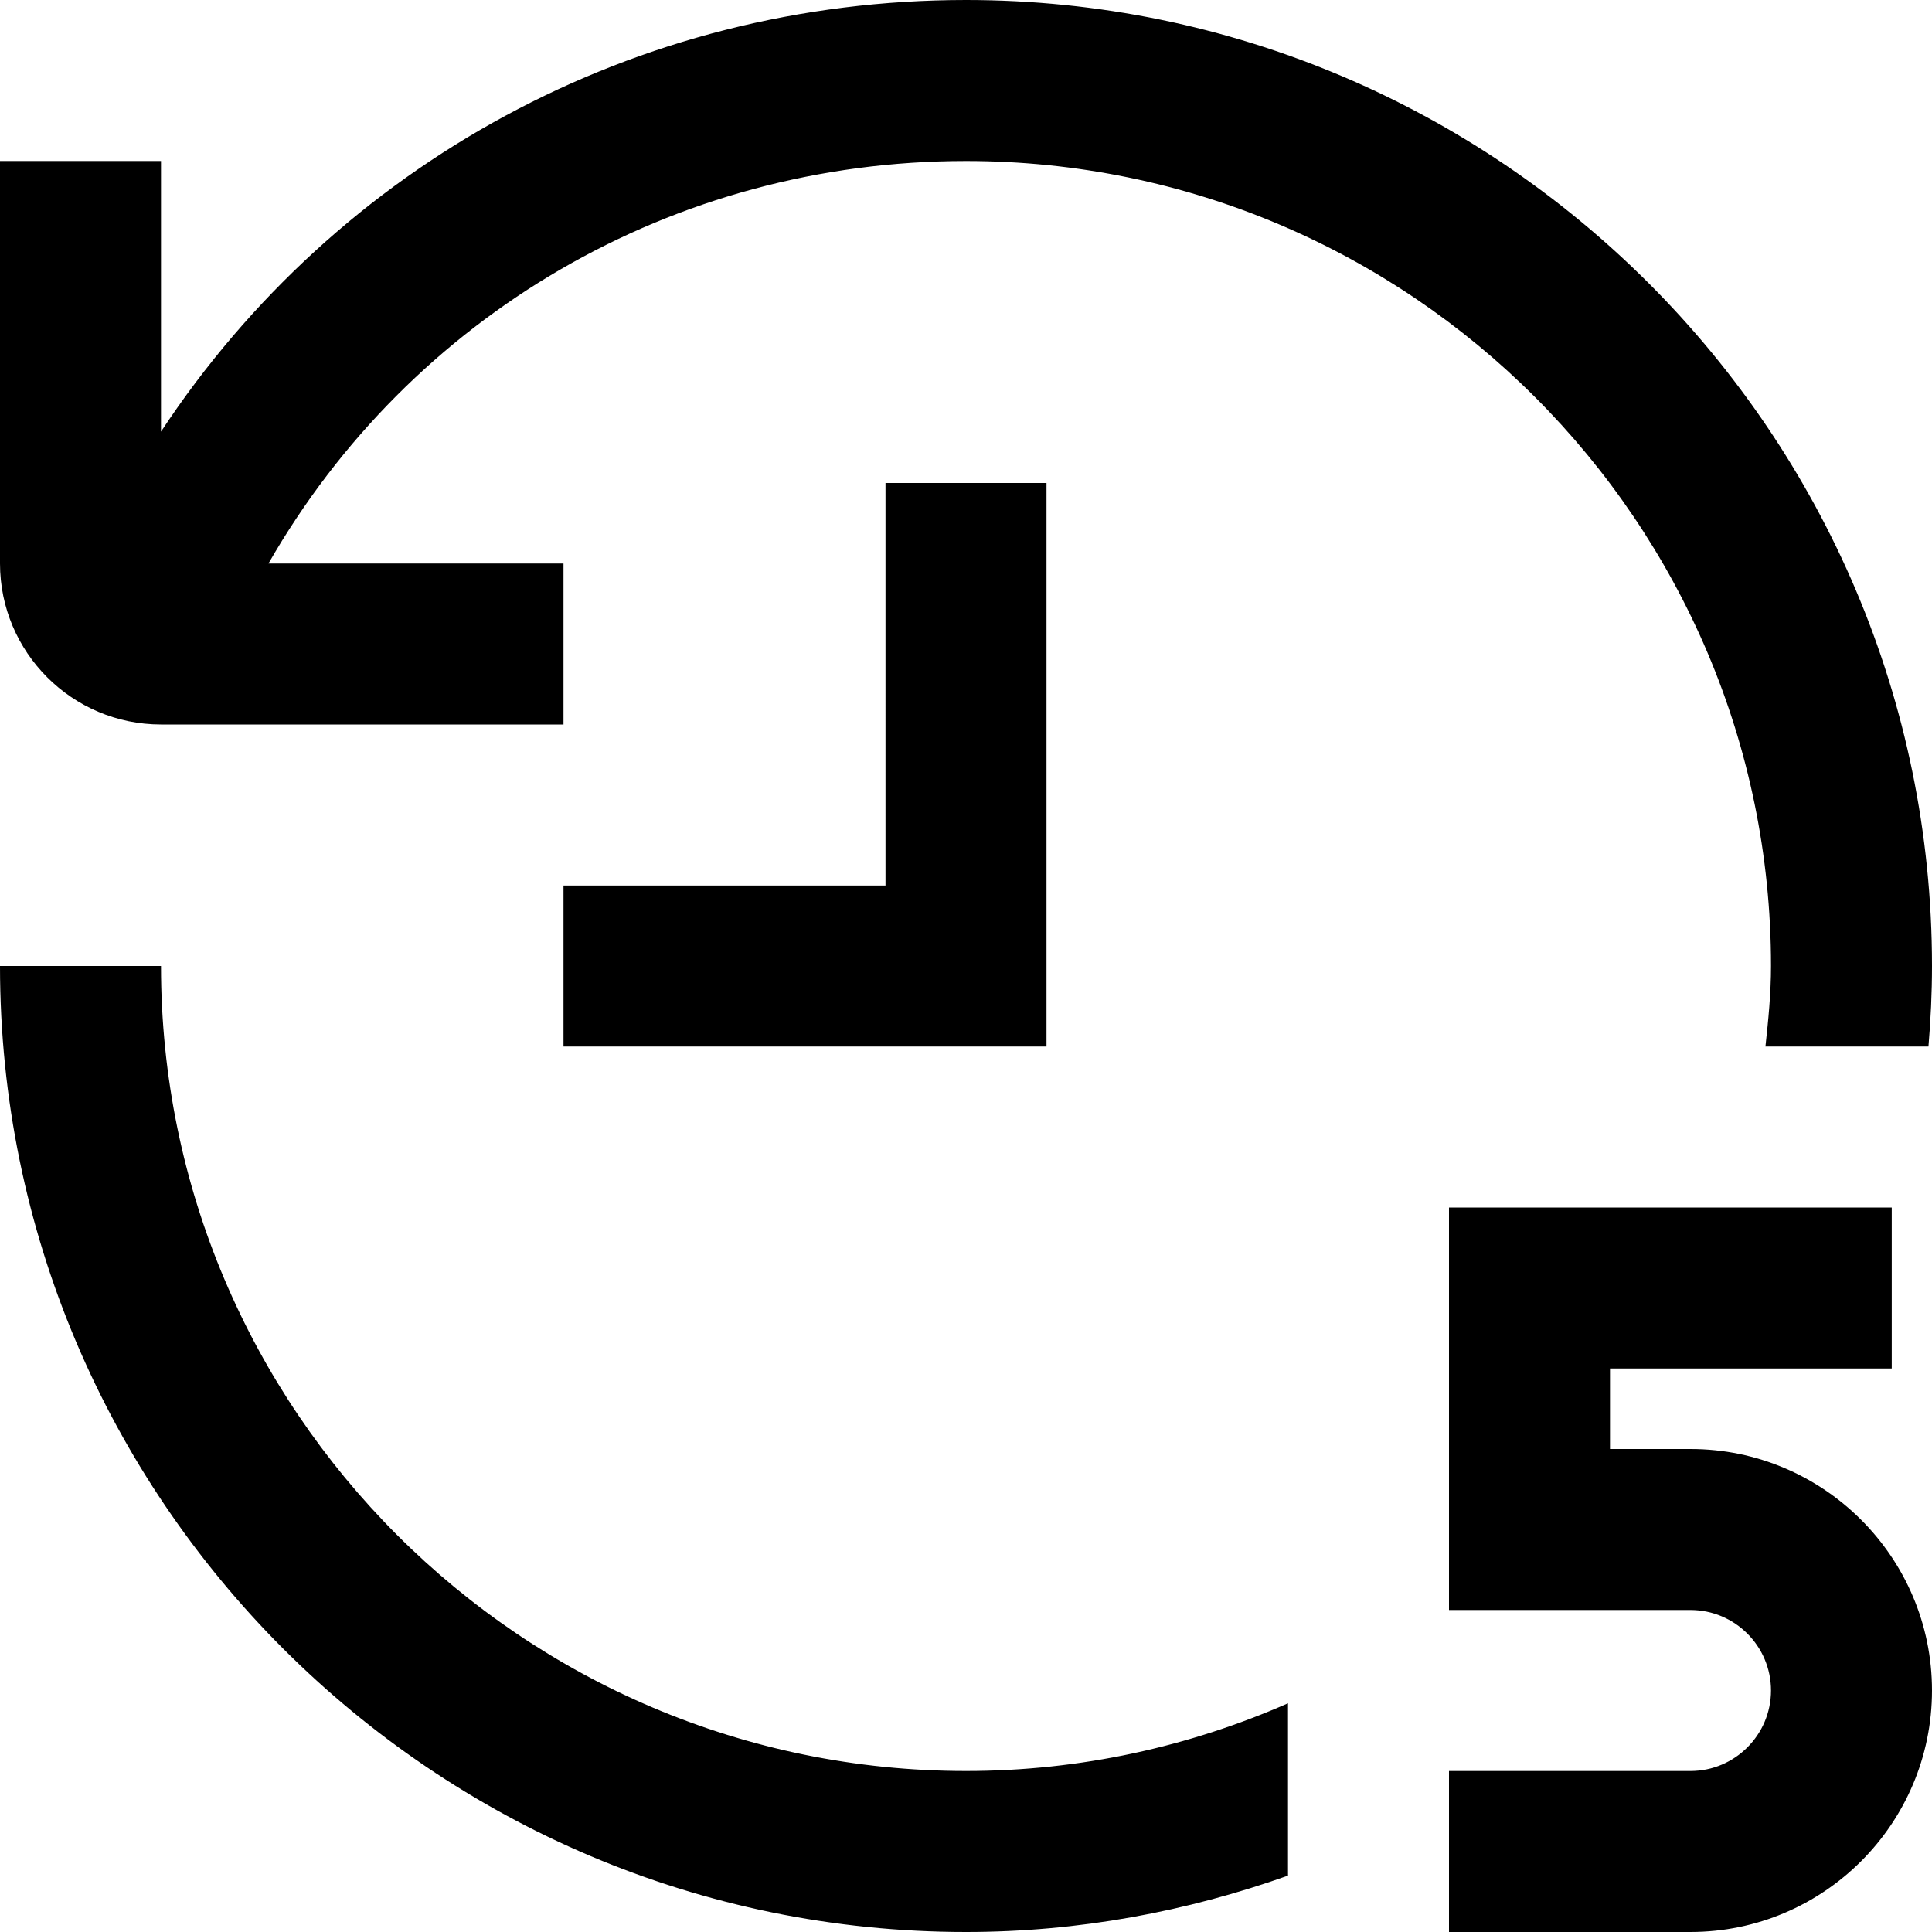
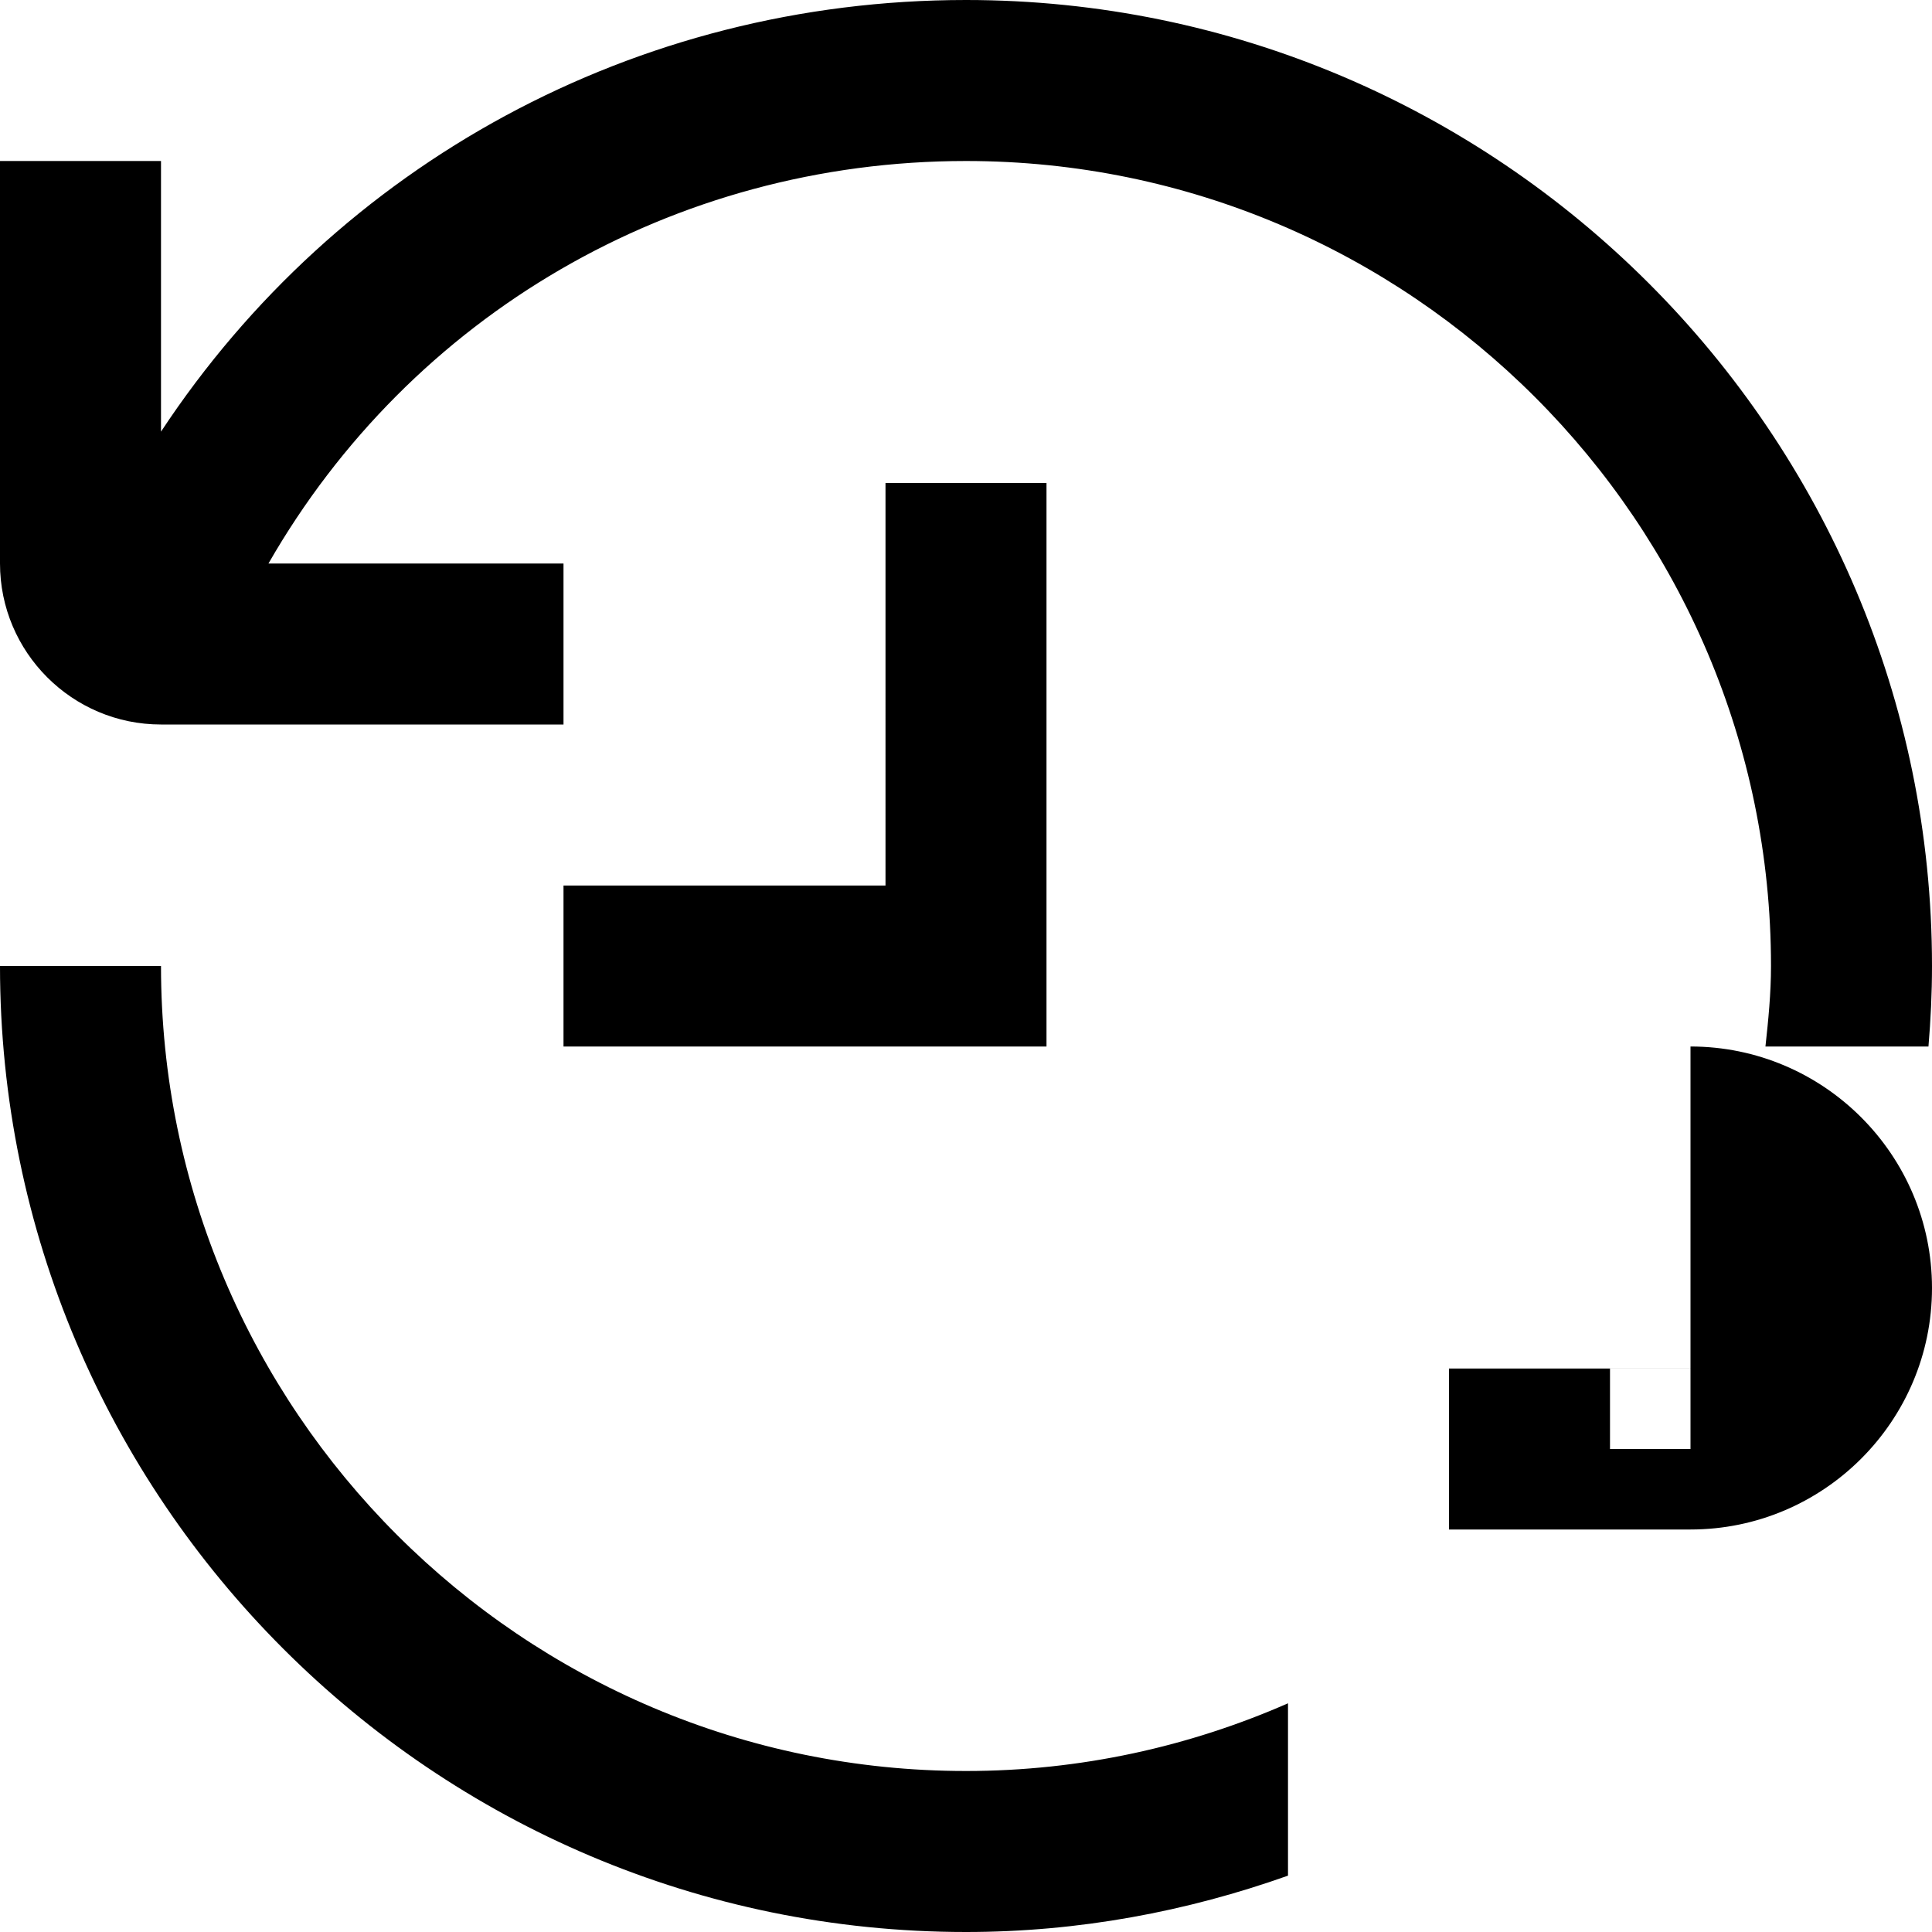
<svg xmlns="http://www.w3.org/2000/svg" id="Layer_1" data-name="Layer 1" viewBox="0 0 24 24">
-   <path d="M11,6h2v7H7v-2h4V6ZM2,9H7v-2H3.335c1.766-3.079,5.026-5,8.665-5,5.514,0,10,4.486,10,10,0,.339-.033,.67-.069,1h2.025c.028-.33,.044-.663,.044-1C24,5.383,18.617,0,12,0,7.891,0,4.189,2.044,2,5.362V2H0V7c0,1.103,.897,2,2,2Zm0,3H0c0,6.617,5.383,12,12,12,1.404,0,2.747-.255,4-.7v-2.141c-1.226,.538-2.578,.841-4,.841-5.514,0-10-4.486-10-10Zm19,6h-1v-1h3.5v-2h-5.5v5h3c.551,0,1,.449,1,1s-.449,1-1,1h-3v2h3c1.654,0,3-1.346,3-3s-1.346-3-3-3Z" />
+   <path d="M11,6h2v7H7v-2h4V6ZM2,9H7v-2H3.335c1.766-3.079,5.026-5,8.665-5,5.514,0,10,4.486,10,10,0,.339-.033,.67-.069,1h2.025c.028-.33,.044-.663,.044-1C24,5.383,18.617,0,12,0,7.891,0,4.189,2.044,2,5.362V2H0V7c0,1.103,.897,2,2,2Zm0,3H0c0,6.617,5.383,12,12,12,1.404,0,2.747-.255,4-.7v-2.141c-1.226,.538-2.578,.841-4,.841-5.514,0-10-4.486-10-10Zm19,6h-1v-1h3.5v-2h-5.5h3c.551,0,1,.449,1,1s-.449,1-1,1h-3v2h3c1.654,0,3-1.346,3-3s-1.346-3-3-3Z" />
</svg>